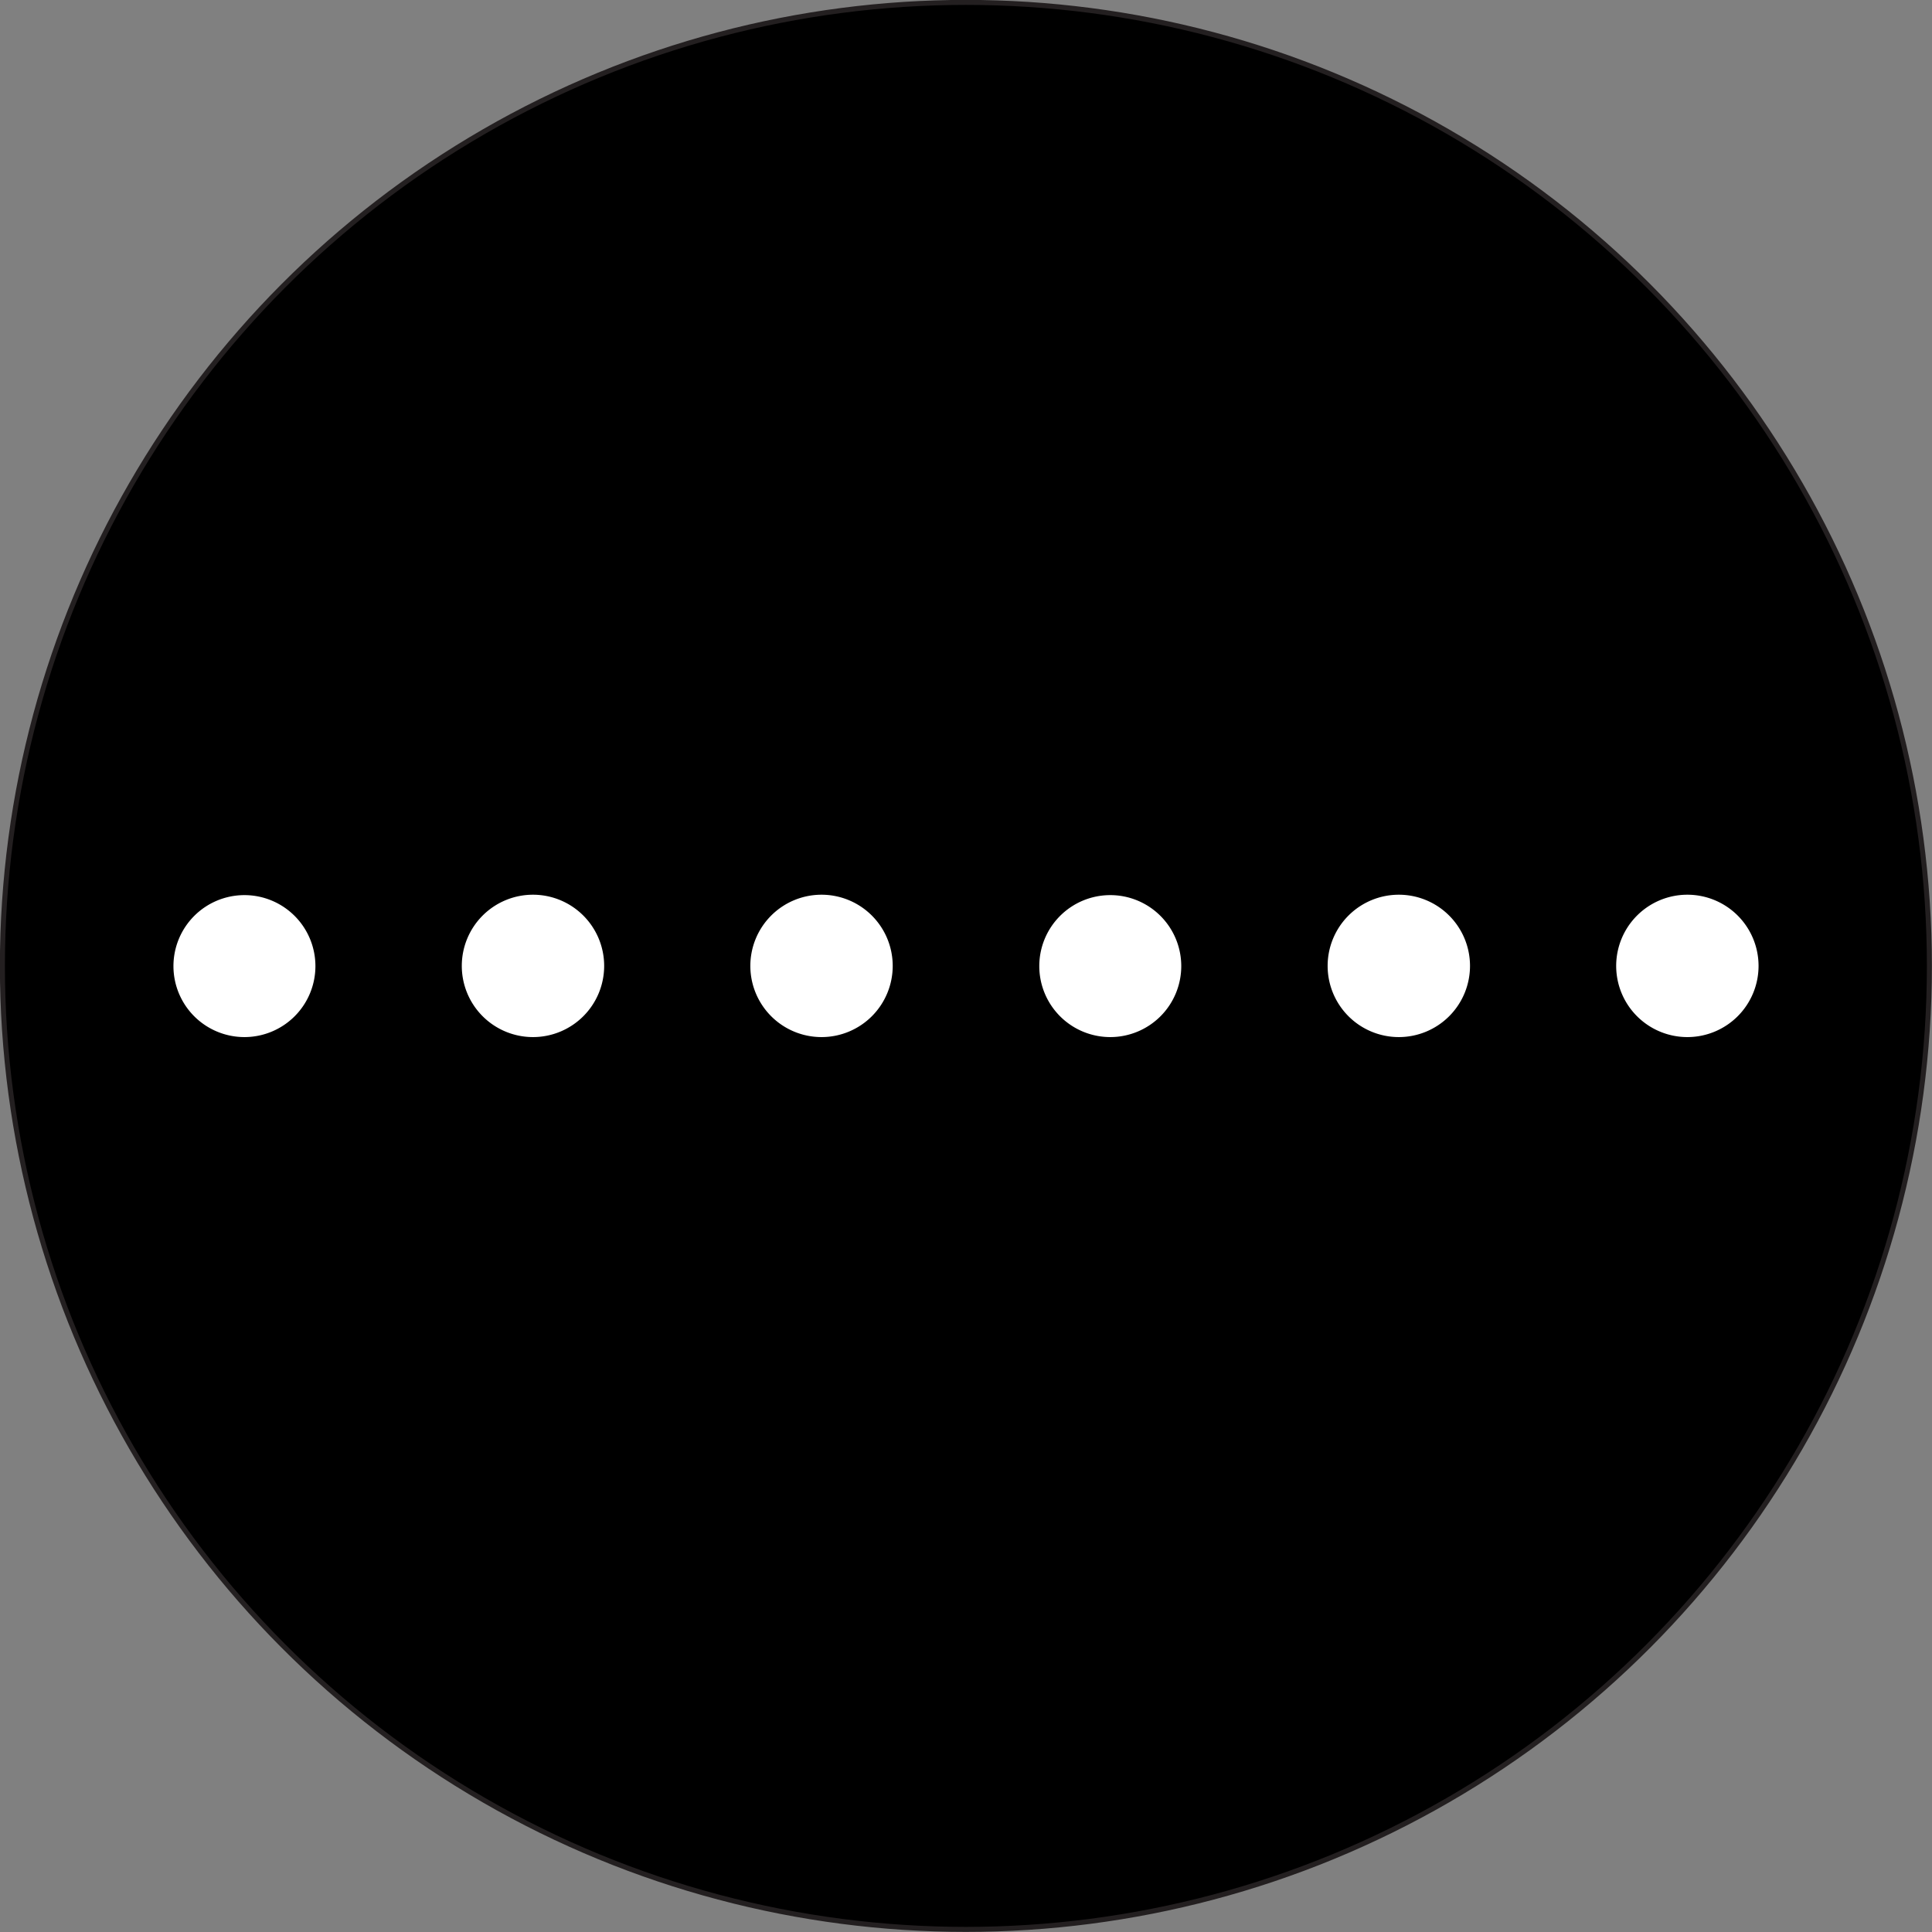
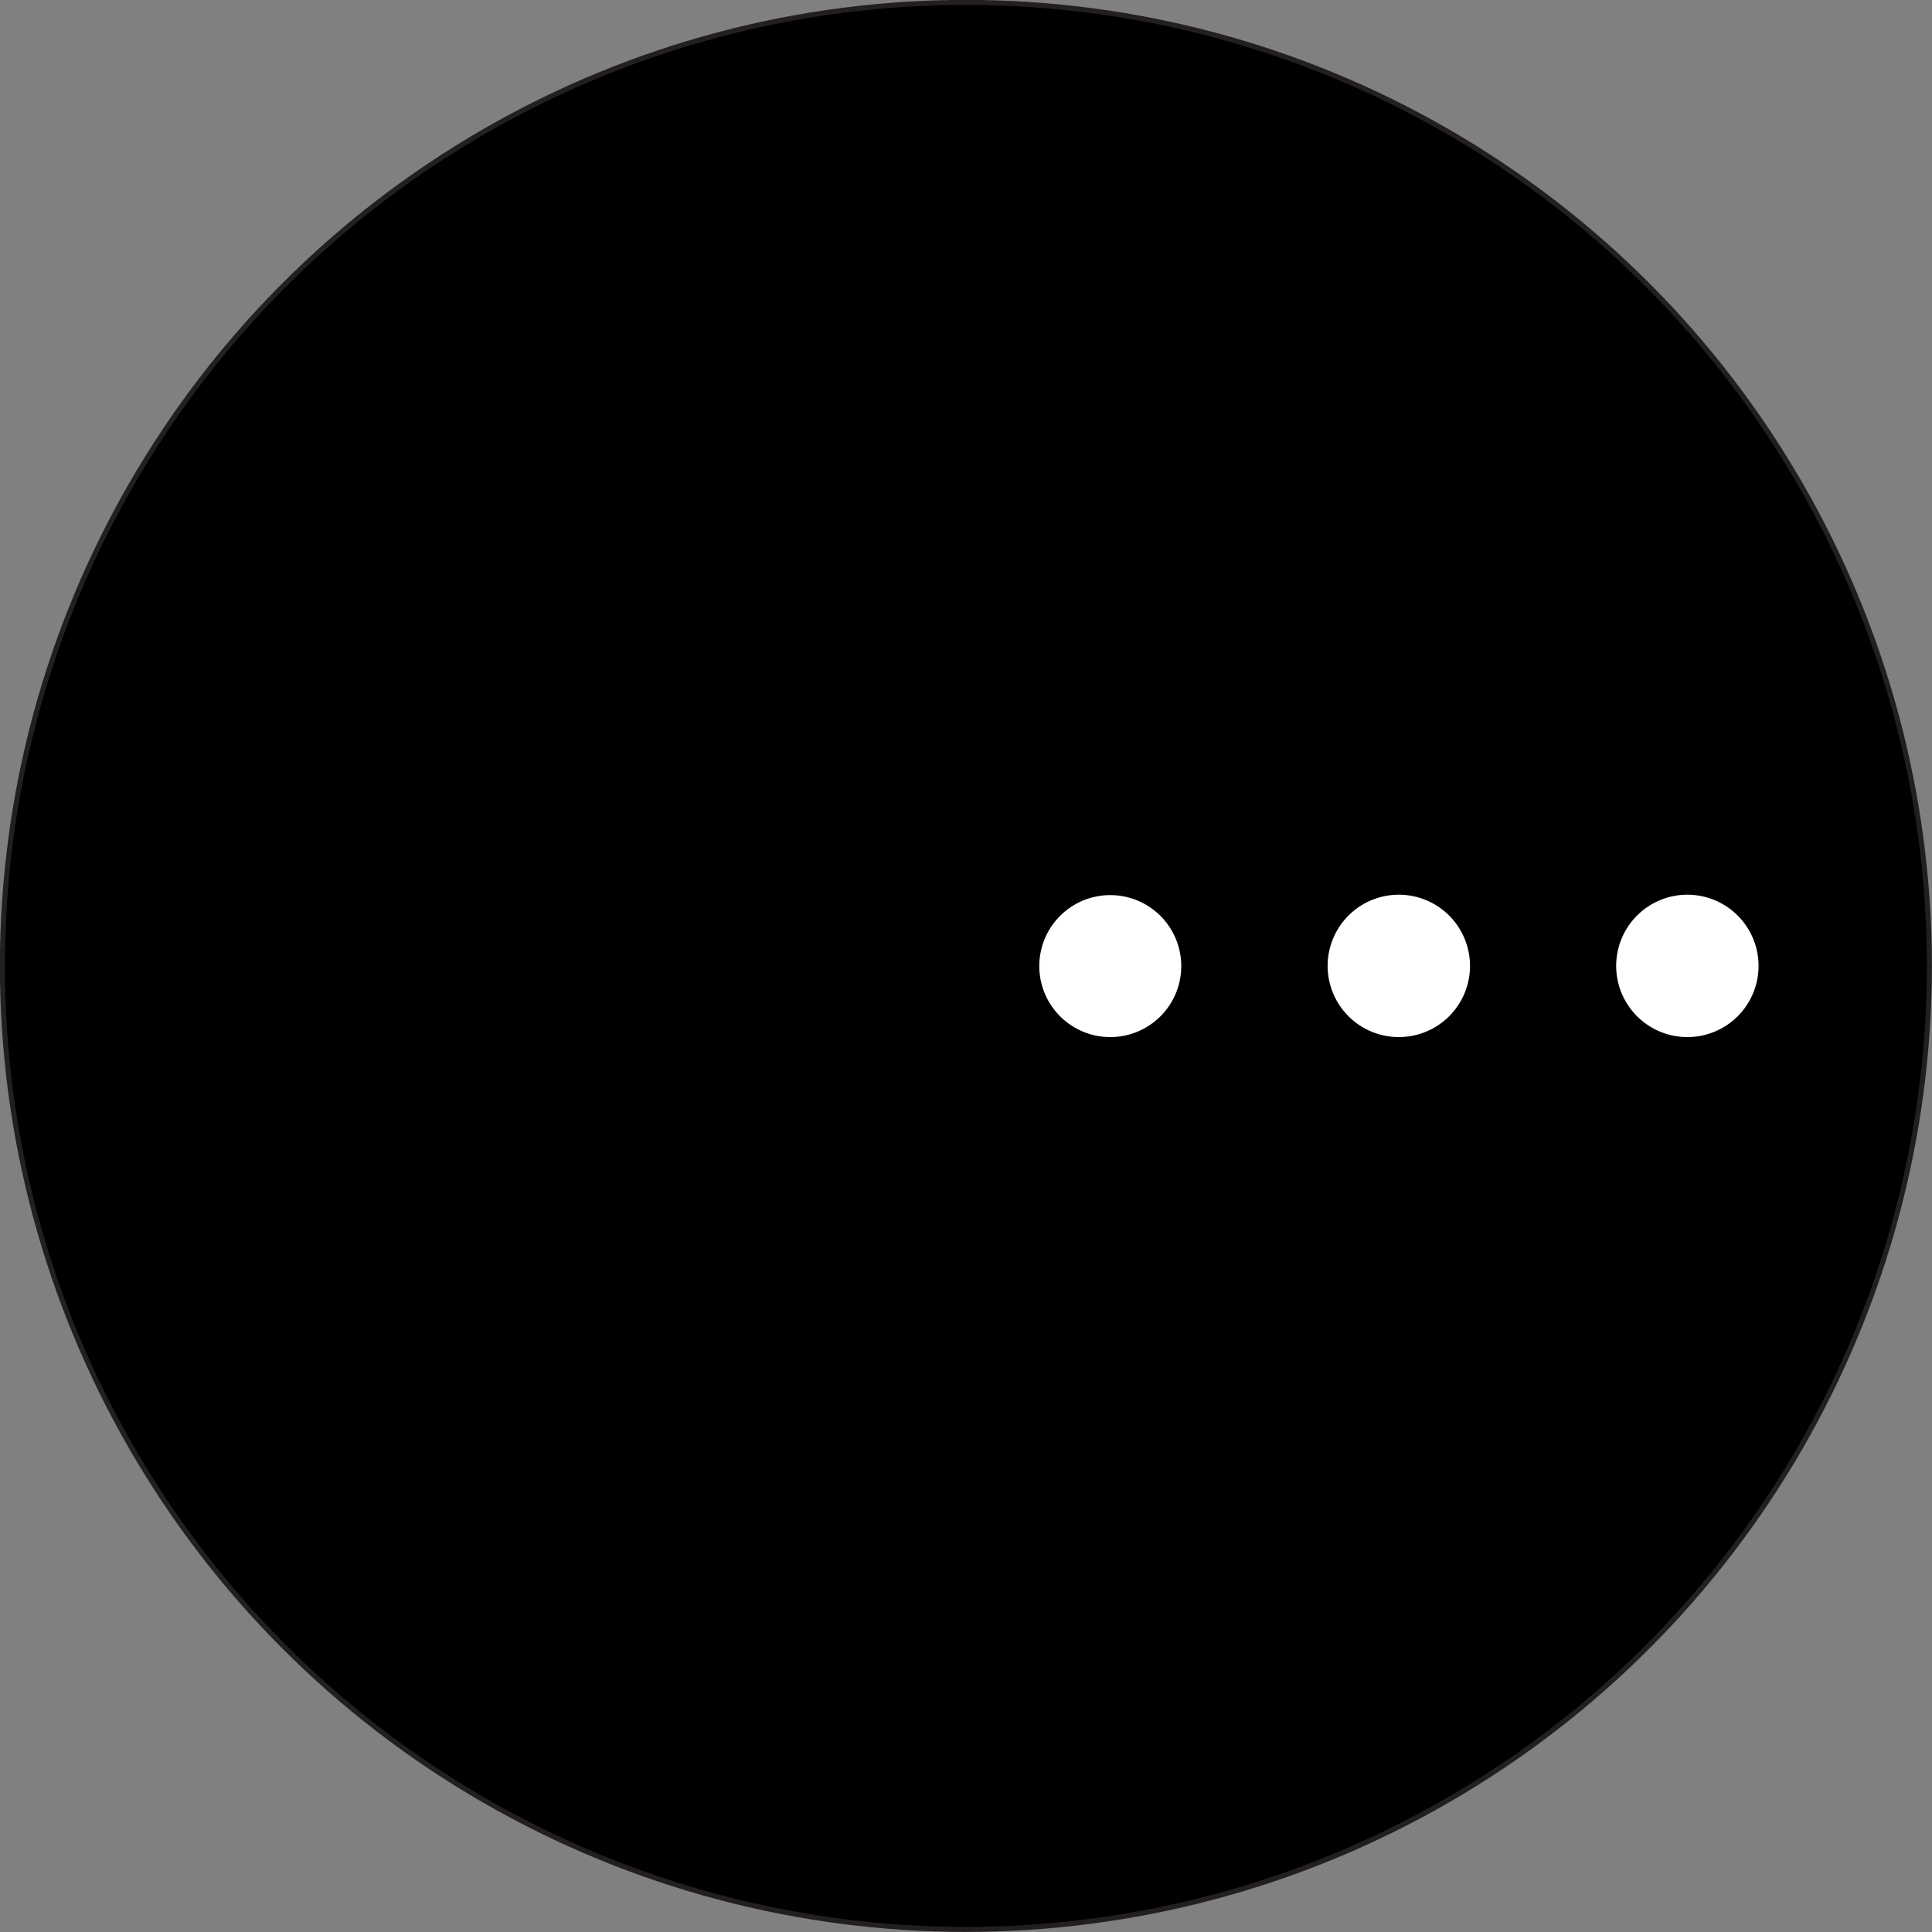
<svg xmlns="http://www.w3.org/2000/svg" viewBox="0 0 96.35 96.35">
  <rect x="0" y="0" width="96.35" height="96.35" fill="#808080" stroke="none" />
  <defs>
    <style>.cls-1{stroke:#231f20;stroke-linejoin:bevel;stroke-width:0.25px;}.cls-2{fill:#fff;}</style>
  </defs>
  <title>Element 1</title>
  <g id="Ebene_2" data-name="Ebene 2">
    <g id="Ebene_1-2" data-name="Ebene 1">
      <circle class="cls-1" cx="48.17" cy="48.17" r="48.05" />
      <path class="cls-2" d="M87.7,48.17a3.55,3.55,0,1,0-3.54,3.55A3.55,3.55,0,0,0,87.7,48.17Z" />
      <path class="cls-2" d="M73.31,48.17a3.55,3.55,0,1,0-3.55,3.55A3.55,3.55,0,0,0,73.31,48.17Z" />
      <path class="cls-2" d="M58.91,48.17a3.54,3.54,0,1,0-3.54,3.55A3.54,3.54,0,0,0,58.91,48.17Z" />
-       <path class="cls-2" d="M44.52,48.17A3.55,3.55,0,1,0,41,51.72,3.55,3.55,0,0,0,44.52,48.17Z" />
-       <path class="cls-2" d="M30.13,48.17a3.55,3.55,0,1,0-3.55,3.55A3.55,3.55,0,0,0,30.13,48.17Z" />
-       <path class="cls-2" d="M15.73,48.17a3.54,3.54,0,1,0-3.54,3.55A3.54,3.54,0,0,0,15.73,48.17Z" />
+       <path class="cls-2" d="M44.52,48.17Z" />
    </g>
  </g>
</svg>